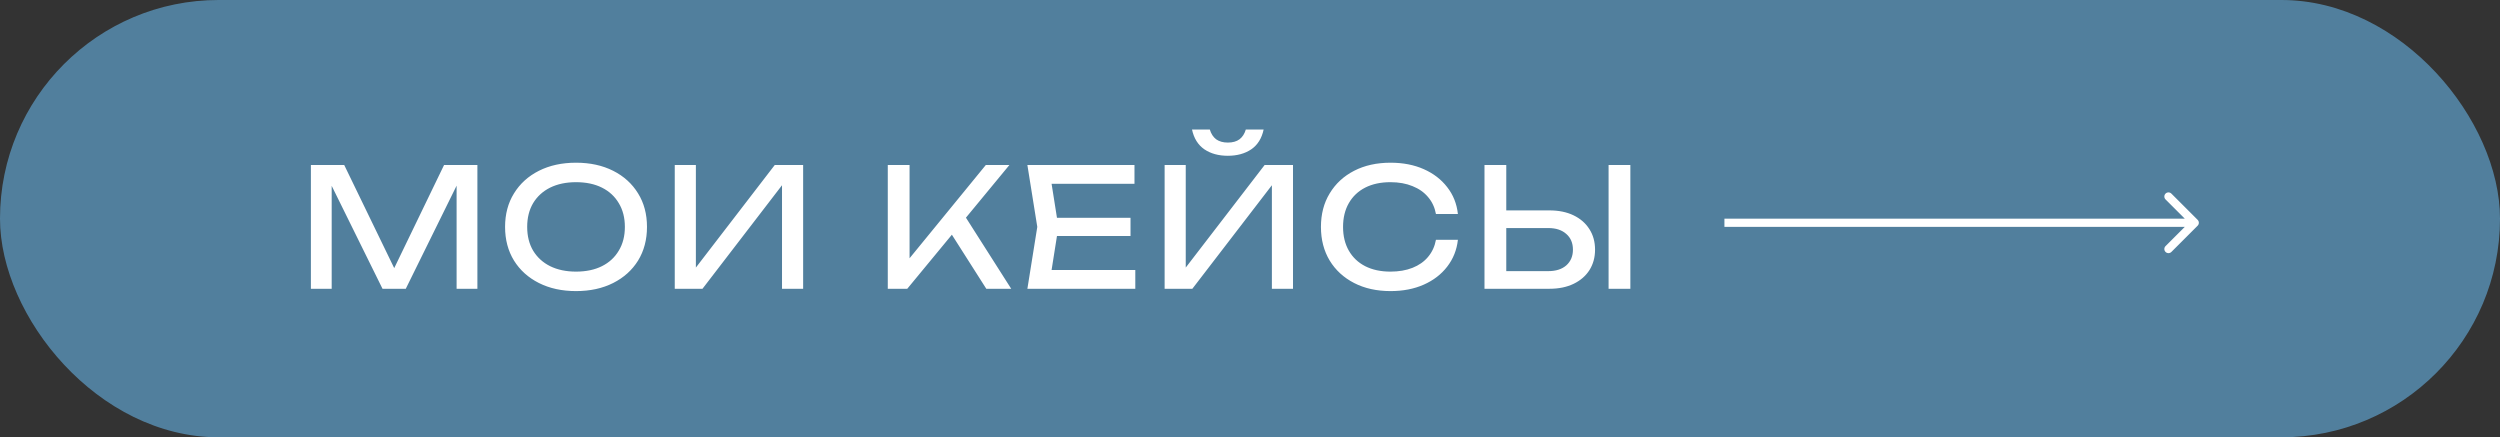
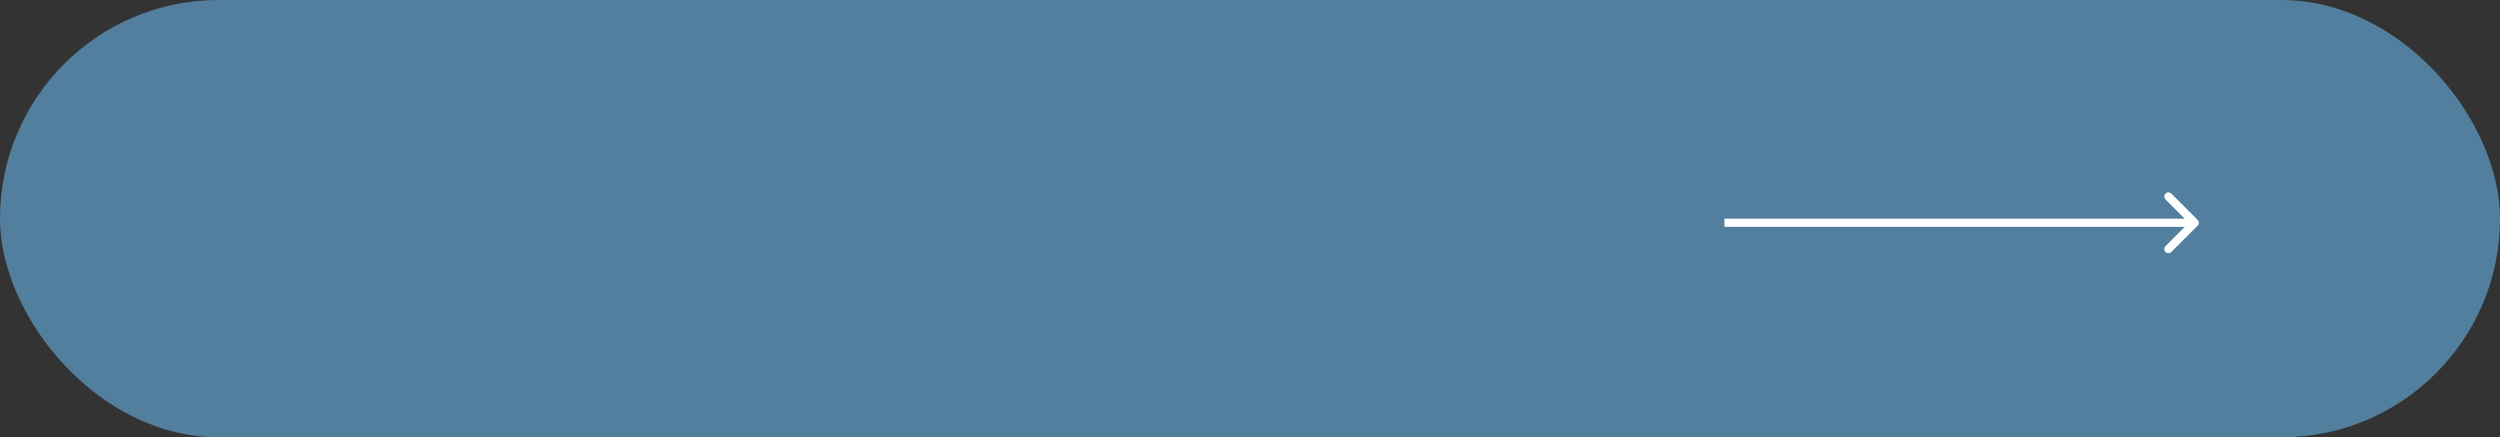
<svg xmlns="http://www.w3.org/2000/svg" width="303" height="53" viewBox="0 0 303 53" fill="none">
  <rect x="0" y="0" width="303" height="53" fill="#333333" stroke="none" />
  <rect width="303" height="53" rx="26.5" fill="#66B2E4" fill-opacity="0.6" />
-   <path d="M57.86 20V35H55.34V20.8L56.16 20.84L49.18 35H46.36L39.38 20.86L40.2 20.82V35H37.68V20H41.72L48.44 33.86H47.12L53.82 20H57.86ZM69.815 35.28C68.109 35.28 66.609 34.953 65.315 34.3C64.022 33.647 63.015 32.74 62.295 31.58C61.575 30.407 61.215 29.047 61.215 27.5C61.215 25.953 61.575 24.6 62.295 23.44C63.015 22.267 64.022 21.353 65.315 20.7C66.609 20.047 68.109 19.72 69.815 19.72C71.522 19.72 73.022 20.047 74.315 20.7C75.609 21.353 76.615 22.267 77.335 23.44C78.055 24.6 78.415 25.953 78.415 27.5C78.415 29.047 78.055 30.407 77.335 31.58C76.615 32.74 75.609 33.647 74.315 34.3C73.022 34.953 71.522 35.28 69.815 35.28ZM69.815 32.92C71.028 32.92 72.075 32.7 72.955 32.26C73.835 31.82 74.515 31.193 74.995 30.38C75.489 29.567 75.735 28.607 75.735 27.5C75.735 26.393 75.489 25.433 74.995 24.62C74.515 23.807 73.835 23.18 72.955 22.74C72.075 22.3 71.028 22.08 69.815 22.08C68.615 22.08 67.569 22.3 66.675 22.74C65.795 23.18 65.109 23.807 64.615 24.62C64.135 25.433 63.895 26.393 63.895 27.5C63.895 28.607 64.135 29.567 64.615 30.38C65.109 31.193 65.795 31.82 66.675 32.26C67.569 32.7 68.615 32.92 69.815 32.92ZM81.78 35V20H84.34V33.76L83.44 33.6L93.9 20H97.34V35H94.78V21.12L95.68 21.28L85.14 35H81.78ZM107.599 35V20H110.239V32.78L109.439 32.28L119.479 20H122.339L109.959 35H107.599ZM114.739 27.46L116.599 25.64L122.559 35H119.539L114.739 27.46ZM137.019 26.4V28.6H126.539V26.4H137.019ZM128.279 27.5L127.219 34.2L125.959 32.72H137.599V35H124.519L125.719 27.5L124.519 20H137.499V22.28H125.959L127.219 20.8L128.279 27.5ZM141.152 35V20H143.712V33.76L142.812 33.6L153.272 20H156.712V35H154.152V21.12L155.052 21.28L144.512 35H141.152ZM144.472 15.7H146.632C146.779 16.207 147.032 16.6 147.392 16.88C147.765 17.147 148.239 17.28 148.812 17.28C149.399 17.28 149.872 17.147 150.232 16.88C150.592 16.6 150.845 16.207 150.992 15.7H153.152C152.925 16.767 152.425 17.567 151.652 18.1C150.879 18.62 149.932 18.88 148.812 18.88C147.692 18.88 146.745 18.62 145.972 18.1C145.199 17.567 144.699 16.767 144.472 15.7ZM176.698 29.06C176.564 30.287 176.131 31.373 175.398 32.32C174.678 33.253 173.731 33.98 172.558 34.5C171.384 35.02 170.044 35.28 168.538 35.28C166.858 35.28 165.384 34.953 164.118 34.3C162.851 33.647 161.864 32.74 161.158 31.58C160.451 30.407 160.098 29.047 160.098 27.5C160.098 25.953 160.451 24.6 161.158 23.44C161.864 22.267 162.851 21.353 164.118 20.7C165.384 20.047 166.858 19.72 168.538 19.72C170.044 19.72 171.384 19.98 172.558 20.5C173.731 21.02 174.678 21.747 175.398 22.68C176.131 23.613 176.564 24.7 176.698 25.94H174.038C173.891 25.14 173.571 24.453 173.078 23.88C172.598 23.307 171.971 22.867 171.198 22.56C170.424 22.24 169.531 22.08 168.518 22.08C167.344 22.08 166.324 22.3 165.458 22.74C164.604 23.18 163.944 23.807 163.478 24.62C163.011 25.433 162.778 26.393 162.778 27.5C162.778 28.607 163.011 29.567 163.478 30.38C163.944 31.193 164.604 31.82 165.458 32.26C166.324 32.7 167.344 32.92 168.518 32.92C169.531 32.92 170.424 32.767 171.198 32.46C171.971 32.153 172.598 31.713 173.078 31.14C173.571 30.553 173.891 29.86 174.038 29.06H176.698ZM179.92 35V20H182.56V34.04L181.38 32.86H187.66C188.58 32.86 189.307 32.627 189.84 32.16C190.373 31.68 190.64 31.047 190.64 30.26C190.64 29.46 190.373 28.827 189.84 28.36C189.307 27.88 188.58 27.64 187.66 27.64H181.12V25.5H187.78C188.913 25.5 189.893 25.7 190.72 26.1C191.547 26.5 192.187 27.06 192.64 27.78C193.093 28.487 193.32 29.313 193.32 30.26C193.32 31.193 193.093 32.02 192.64 32.74C192.187 33.447 191.547 34 190.72 34.4C189.893 34.8 188.913 35 187.78 35H179.92ZM194.96 20H197.6V35H194.96V20Z" fill="white" />
  <path d="M266.354 27.354C266.549 27.158 266.549 26.842 266.354 26.646L263.172 23.465C262.976 23.269 262.66 23.269 262.464 23.465C262.269 23.66 262.269 23.976 262.464 24.172L265.293 27L262.464 29.828C262.269 30.024 262.269 30.34 262.464 30.535C262.66 30.731 262.976 30.731 263.172 30.535L266.354 27.354ZM209 27V27.5H266V27V26.5H209V27Z" fill="white" />
</svg>